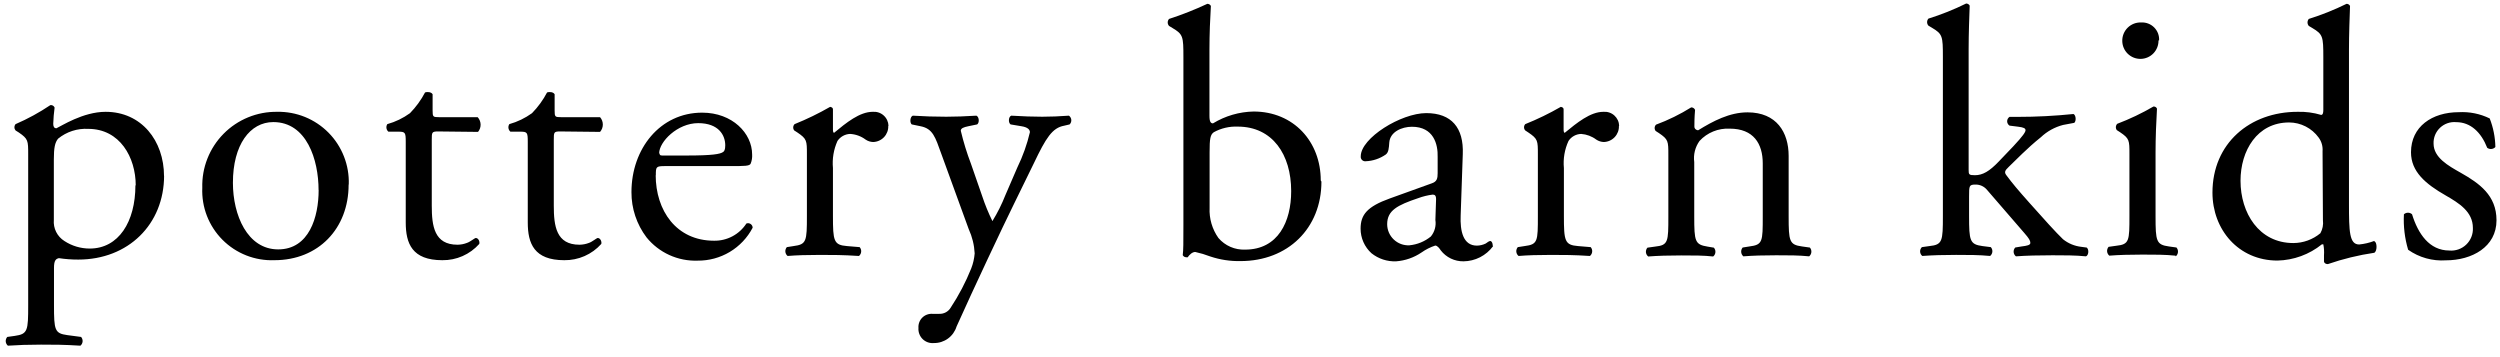
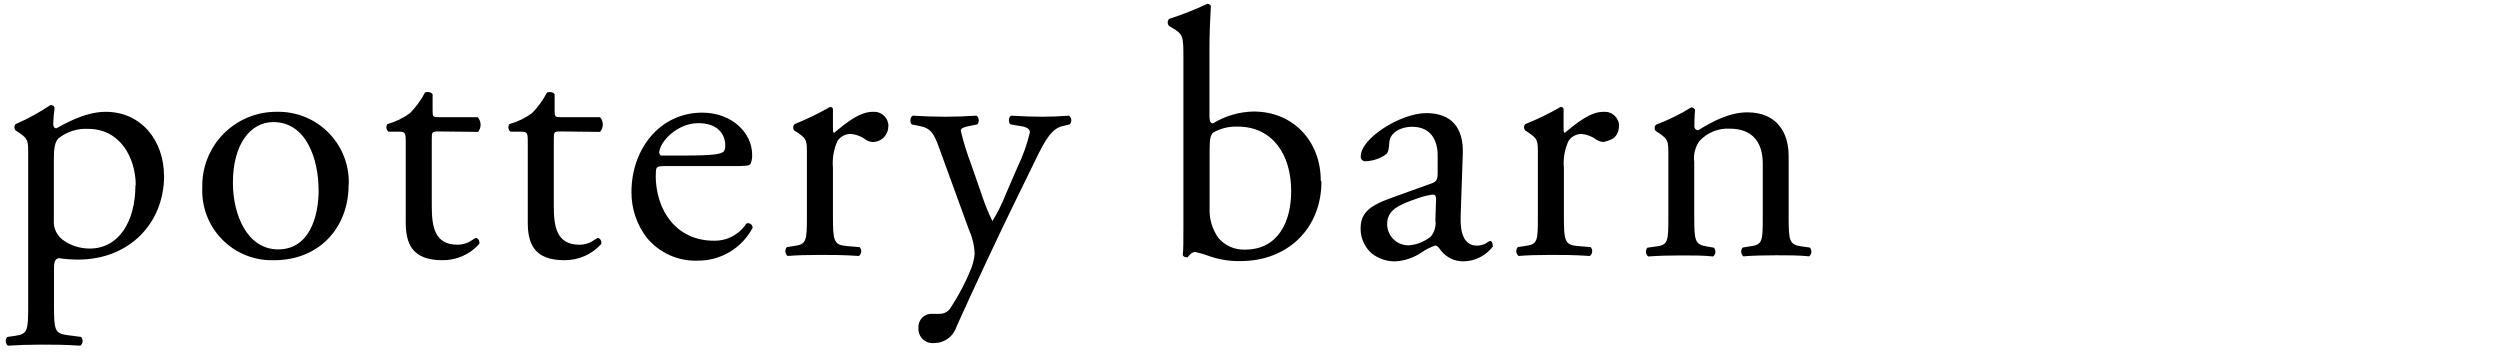
<svg xmlns="http://www.w3.org/2000/svg" width="168" height="24" viewBox="0 0 168 24" fill="none">
-   <path d="M140.193 16.632L139.863 16.587C139.414 16.537 138.989 16.361 138.636 16.079C138.164 15.628 137.332 14.705 136.409 13.666C135.608 12.768 135.228 12.317 134.827 11.774C134.685 11.586 134.711 11.47 134.995 11.206C135.421 10.805 136.222 9.958 137.145 9.223C137.564 8.826 138.077 8.542 138.636 8.397L139.391 8.255C139.533 8.133 139.508 7.747 139.341 7.661C138.094 7.789 136.841 7.854 135.588 7.854H135.04C134.991 7.886 134.951 7.929 134.923 7.981C134.894 8.032 134.88 8.09 134.88 8.148C134.88 8.207 134.894 8.264 134.923 8.316C134.951 8.367 134.991 8.41 135.04 8.442L135.608 8.513C136.009 8.559 136.115 8.63 136.115 8.752C136.115 8.873 135.953 9.127 135.289 9.837L134.32 10.851C133.686 11.515 133.235 11.774 132.718 11.774C132.312 11.774 132.292 11.728 132.292 11.419V3.305C132.292 2.291 132.337 1.084 132.363 0.379C132.34 0.335 132.306 0.299 132.264 0.274C132.221 0.249 132.173 0.236 132.124 0.237C131.307 0.641 130.459 0.98 129.589 1.251C129.532 1.317 129.501 1.4 129.501 1.487C129.501 1.574 129.532 1.657 129.589 1.723L129.827 1.865C130.537 2.286 130.562 2.428 130.562 3.822V14.507C130.562 16.206 130.537 16.445 129.66 16.536L129.152 16.607C129.112 16.646 129.08 16.693 129.059 16.745C129.038 16.797 129.029 16.853 129.031 16.909C129.033 16.965 129.048 17.02 129.073 17.071C129.098 17.121 129.134 17.165 129.178 17.2C129.888 17.149 130.593 17.129 131.445 17.129C132.297 17.129 132.966 17.129 133.737 17.2C133.78 17.165 133.816 17.122 133.841 17.072C133.867 17.023 133.883 16.969 133.887 16.913C133.891 16.858 133.884 16.802 133.866 16.749C133.848 16.697 133.82 16.648 133.783 16.607L133.22 16.536C132.368 16.419 132.322 16.181 132.322 14.507V13.209C132.322 12.474 132.322 12.403 132.768 12.403C132.907 12.402 133.045 12.431 133.172 12.488C133.298 12.545 133.412 12.628 133.504 12.732L136.039 15.664C136.349 16.019 136.44 16.171 136.44 16.323C136.44 16.475 136.207 16.516 135.852 16.561L135.426 16.632C135.387 16.673 135.357 16.721 135.338 16.774C135.32 16.827 135.312 16.883 135.316 16.939C135.321 16.995 135.337 17.049 135.363 17.099C135.39 17.148 135.427 17.191 135.471 17.226C136.156 17.175 136.993 17.155 137.931 17.155C138.686 17.155 139.493 17.155 140.177 17.226C140.365 17.155 140.39 16.754 140.223 16.632M145.091 2.717C145.101 2.556 145.076 2.395 145.02 2.245C144.963 2.095 144.874 1.958 144.761 1.844C144.647 1.73 144.511 1.641 144.361 1.584C144.211 1.526 144.05 1.501 143.89 1.51C143.722 1.503 143.555 1.53 143.399 1.59C143.243 1.651 143.101 1.742 142.981 1.86C142.862 1.977 142.768 2.118 142.705 2.273C142.642 2.428 142.612 2.595 142.617 2.762C142.623 3.085 142.757 3.392 142.989 3.616C143.222 3.84 143.534 3.963 143.857 3.957C144.179 3.951 144.487 3.817 144.711 3.584C144.934 3.351 145.057 3.039 145.051 2.717M146.212 17.226C146.255 17.19 146.29 17.146 146.315 17.097C146.34 17.048 146.356 16.994 146.36 16.939C146.364 16.883 146.357 16.828 146.34 16.775C146.322 16.723 146.294 16.674 146.258 16.632L145.751 16.561C144.899 16.445 144.853 16.206 144.853 14.533V10.232C144.853 9.264 144.899 8.128 144.949 7.301C144.931 7.255 144.897 7.215 144.854 7.19C144.811 7.164 144.761 7.153 144.711 7.159C143.933 7.612 143.118 8 142.277 8.32C142.223 8.377 142.191 8.451 142.186 8.529C142.181 8.607 142.205 8.684 142.252 8.746L142.465 8.883C143.098 9.309 143.098 9.431 143.098 10.349V14.487C143.098 16.186 143.098 16.424 142.206 16.516L141.699 16.587C141.662 16.628 141.634 16.677 141.617 16.73C141.599 16.782 141.592 16.838 141.597 16.893C141.601 16.948 141.616 17.002 141.642 17.051C141.667 17.101 141.702 17.144 141.744 17.18C142.409 17.129 143.119 17.109 143.966 17.109C144.813 17.109 145.487 17.109 146.192 17.18M156.101 14.796C156.139 15.1 156.079 15.407 155.929 15.674C155.419 16.098 154.777 16.331 154.113 16.333C151.796 16.333 150.563 14.305 150.563 12.149C150.563 10.121 151.679 8.229 153.829 8.229C154.216 8.23 154.598 8.323 154.942 8.499C155.287 8.675 155.585 8.93 155.812 9.243C156.008 9.507 156.102 9.834 156.076 10.161L156.101 14.796ZM159.55 16.191C159.224 16.315 158.883 16.395 158.535 16.429C157.876 16.429 157.851 15.557 157.851 13.686V3.325C157.851 2.311 157.896 1.104 157.922 0.399C157.9 0.356 157.867 0.319 157.826 0.294C157.785 0.269 157.737 0.256 157.688 0.257C156.871 0.66 156.023 0.999 155.153 1.271C155.096 1.337 155.065 1.421 155.065 1.507C155.065 1.594 155.096 1.678 155.153 1.743L155.391 1.885C156.096 2.306 156.127 2.448 156.127 3.843V7.392C156.127 7.58 156.096 7.722 155.979 7.722C155.467 7.568 154.932 7.498 154.397 7.514C151.182 7.514 148.677 9.639 148.677 12.945C148.677 15.43 150.426 17.51 153.048 17.51C154.135 17.485 155.184 17.102 156.03 16.419H156.127C156.175 16.661 156.19 16.909 156.172 17.155V17.555C156.172 17.677 156.289 17.748 156.431 17.748C157.445 17.398 158.489 17.144 159.55 16.987C159.763 16.871 159.737 16.282 159.575 16.232M167.689 9.877C167.677 9.221 167.548 8.572 167.309 7.96C166.665 7.644 165.951 7.499 165.235 7.539C163.434 7.539 162.019 8.508 162.019 10.232C162.019 11.531 162.988 12.357 164.357 13.138C165.235 13.645 166.178 14.223 166.178 15.314C166.188 15.521 166.154 15.729 166.077 15.922C166 16.116 165.883 16.29 165.733 16.434C165.583 16.579 165.404 16.689 165.208 16.758C165.011 16.827 164.803 16.854 164.596 16.835C163.247 16.835 162.491 15.699 162.09 14.401C162.016 14.332 161.918 14.294 161.817 14.294C161.715 14.294 161.617 14.332 161.543 14.401C161.501 15.206 161.597 16.012 161.827 16.784C162.565 17.305 163.461 17.555 164.362 17.494C166.112 17.494 167.765 16.597 167.765 14.802C167.765 13.123 166.609 12.317 165.356 11.607C164.53 11.14 163.536 10.592 163.536 9.649C163.528 9.451 163.563 9.254 163.638 9.07C163.713 8.887 163.827 8.721 163.971 8.585C164.115 8.449 164.286 8.345 164.473 8.28C164.661 8.215 164.86 8.191 165.057 8.209C166.026 8.209 166.736 8.894 167.141 9.933C167.226 9.996 167.332 10.024 167.437 10.01C167.542 9.997 167.638 9.944 167.704 9.862" fill="black" />
-   <path d="M9.1 12.449C9.1 14.908 7.969 16.703 6.032 16.703C5.427 16.704 4.835 16.528 4.328 16.196C4.091 16.048 3.899 15.837 3.773 15.586C3.648 15.336 3.594 15.056 3.618 14.776V10.719C3.618 9.938 3.689 9.583 3.902 9.32C4.472 8.853 5.196 8.618 5.931 8.66C8.056 8.66 9.121 10.577 9.121 12.464M11.022 11.835C11.022 9.452 9.501 7.514 7.097 7.514C5.576 7.514 4.1 8.483 3.791 8.62C3.623 8.62 3.578 8.483 3.578 8.316C3.59 7.953 3.62 7.59 3.669 7.23C3.648 7.174 3.608 7.127 3.556 7.097C3.505 7.066 3.444 7.054 3.385 7.063C2.647 7.56 1.864 7.988 1.047 8.341C0.997 8.4 0.969 8.476 0.969 8.554C0.969 8.632 0.997 8.707 1.047 8.767L1.265 8.904C1.894 9.335 1.894 9.452 1.894 10.37V20.512C1.894 22.216 1.869 22.449 0.996 22.571L0.489 22.642C0.453 22.683 0.424 22.731 0.407 22.783C0.389 22.835 0.381 22.89 0.385 22.945C0.389 23 0.404 23.053 0.429 23.102C0.453 23.151 0.488 23.195 0.53 23.23C1.194 23.185 1.904 23.159 2.756 23.159C3.608 23.159 4.278 23.159 5.403 23.23C5.446 23.195 5.481 23.152 5.506 23.103C5.531 23.054 5.546 23.001 5.551 22.946C5.555 22.891 5.548 22.836 5.531 22.784C5.513 22.731 5.485 22.683 5.449 22.642L4.526 22.52C3.674 22.404 3.628 22.191 3.628 20.492V18.012C3.628 17.505 3.745 17.398 3.958 17.348C4.389 17.413 4.825 17.445 5.261 17.444C8.613 17.444 11.027 15.081 11.027 11.794M21.413 12.768C21.413 14.584 20.774 16.759 18.695 16.759C16.616 16.759 15.652 14.442 15.652 12.291C15.647 9.725 16.804 8.204 18.366 8.204C20.612 8.204 21.408 10.74 21.408 12.768M23.437 12.388C23.458 11.748 23.348 11.11 23.114 10.514C22.881 9.918 22.529 9.375 22.079 8.919C21.629 8.463 21.092 8.104 20.499 7.862C19.905 7.621 19.27 7.502 18.629 7.514C17.96 7.505 17.295 7.63 16.675 7.884C16.055 8.138 15.493 8.514 15.023 8.991C14.553 9.467 14.183 10.034 13.938 10.657C13.692 11.28 13.575 11.947 13.594 12.616C13.566 13.261 13.672 13.905 13.905 14.507C14.139 15.109 14.495 15.656 14.95 16.113C15.406 16.571 15.951 16.929 16.552 17.165C17.153 17.401 17.797 17.51 18.442 17.485C21.393 17.485 23.427 15.36 23.427 12.413M32.124 8.863C32.24 8.723 32.302 8.546 32.297 8.364C32.292 8.182 32.222 8.008 32.099 7.874H29.497C29.096 7.874 29.071 7.849 29.071 7.423V6.333C28.975 6.165 28.691 6.165 28.564 6.211C28.296 6.723 27.954 7.193 27.55 7.606C27.09 7.94 26.575 8.189 26.028 8.341C25.977 8.42 25.956 8.515 25.969 8.608C25.982 8.701 26.028 8.786 26.099 8.848H26.759C27.235 8.848 27.266 8.899 27.266 9.538V14.949C27.266 16.364 27.692 17.485 29.725 17.485C30.192 17.491 30.656 17.397 31.084 17.209C31.511 17.02 31.894 16.743 32.205 16.394C32.256 16.257 32.159 15.993 31.972 15.993C31.901 15.993 31.591 16.257 31.378 16.323C31.176 16.402 30.962 16.443 30.744 16.445C29.183 16.445 29.015 15.192 29.015 13.823V9.401C29.015 8.894 29.015 8.833 29.441 8.833L32.124 8.863ZM40.324 8.863C40.444 8.726 40.51 8.551 40.51 8.369C40.51 8.187 40.444 8.011 40.324 7.874H37.697C37.297 7.874 37.271 7.849 37.271 7.423V6.333C37.175 6.165 36.896 6.165 36.764 6.211C36.496 6.723 36.155 7.193 35.75 7.606C35.29 7.938 34.775 8.187 34.228 8.341C34.176 8.42 34.154 8.515 34.168 8.608C34.181 8.701 34.228 8.787 34.3 8.848H34.959C35.435 8.848 35.466 8.899 35.466 9.538V14.949C35.466 16.364 35.892 17.485 37.92 17.485C38.388 17.491 38.852 17.397 39.281 17.209C39.71 17.021 40.093 16.743 40.405 16.394C40.451 16.257 40.355 15.993 40.167 15.993C40.096 15.993 39.787 16.257 39.579 16.323C39.375 16.402 39.158 16.443 38.94 16.445C37.378 16.445 37.215 15.192 37.215 13.823V9.401C37.215 8.894 37.215 8.833 37.636 8.833L40.324 8.863ZM44.295 10.304C44.295 9.528 45.522 8.275 46.917 8.275C48.311 8.275 48.737 9.102 48.737 9.766C48.737 10.07 48.666 10.167 48.595 10.212C48.408 10.354 47.885 10.451 46.136 10.451H44.493C44.331 10.451 44.331 10.38 44.331 10.329M44.072 11.8C44.072 11.206 44.072 11.161 44.706 11.161H49.057C50.046 11.161 50.375 11.161 50.446 10.993C50.524 10.799 50.557 10.589 50.543 10.38C50.543 8.96 49.219 7.57 47.186 7.57C44.351 7.57 42.434 10.004 42.434 12.91C42.428 14.008 42.785 15.078 43.448 15.953C43.86 16.461 44.383 16.866 44.978 17.137C45.573 17.408 46.223 17.538 46.876 17.515C47.637 17.523 48.386 17.321 49.039 16.931C49.692 16.541 50.225 15.978 50.578 15.304C50.578 15.254 50.565 15.205 50.541 15.161C50.517 15.117 50.483 15.08 50.442 15.052C50.401 15.024 50.353 15.007 50.304 15.001C50.254 14.995 50.204 15.002 50.157 15.02C49.923 15.382 49.6 15.678 49.219 15.88C48.839 16.082 48.413 16.184 47.982 16.176C45.446 16.176 44.062 14.148 44.062 11.759M59.707 8.458C59.703 8.325 59.672 8.194 59.616 8.073C59.56 7.953 59.48 7.845 59.38 7.757C59.281 7.668 59.165 7.601 59.039 7.56C58.913 7.518 58.779 7.503 58.647 7.514C57.769 7.514 56.872 8.245 56.045 8.929C55.994 8.904 55.974 8.833 55.974 8.716V7.347C55.974 7.251 55.903 7.205 55.786 7.18C55.018 7.622 54.22 8.01 53.398 8.341C53.342 8.396 53.308 8.47 53.304 8.549C53.299 8.628 53.324 8.705 53.373 8.767L53.586 8.904C54.224 9.335 54.224 9.452 54.224 10.37V14.508C54.224 16.212 54.199 16.425 53.327 16.536L52.876 16.607C52.839 16.649 52.812 16.698 52.795 16.751C52.778 16.803 52.771 16.859 52.776 16.915C52.781 16.97 52.796 17.024 52.822 17.073C52.848 17.122 52.883 17.165 52.926 17.201C53.54 17.15 54.25 17.13 55.097 17.13C55.944 17.13 56.618 17.13 57.724 17.201C57.766 17.165 57.801 17.121 57.827 17.072C57.852 17.023 57.867 16.969 57.871 16.913C57.876 16.858 57.869 16.803 57.851 16.75C57.834 16.697 57.806 16.649 57.769 16.607L56.917 16.536C56.02 16.465 55.974 16.186 55.974 14.508V11.292C55.917 10.669 56.022 10.043 56.278 9.472C56.373 9.331 56.499 9.215 56.647 9.133C56.795 9.051 56.961 9.005 57.13 9C57.507 9.022 57.868 9.154 58.17 9.381C58.32 9.483 58.496 9.539 58.677 9.543C58.815 9.539 58.951 9.508 59.077 9.451C59.203 9.394 59.316 9.313 59.411 9.212C59.505 9.111 59.578 8.992 59.627 8.863C59.675 8.733 59.697 8.596 59.691 8.458M71.878 8.361C71.918 8.322 71.949 8.274 71.968 8.222C71.988 8.169 71.996 8.113 71.992 8.056C71.987 8 71.971 7.946 71.943 7.897C71.916 7.848 71.878 7.806 71.832 7.773C71.173 7.819 70.63 7.844 70.037 7.844C69.443 7.844 68.713 7.819 67.957 7.773C67.765 7.844 67.745 8.245 67.912 8.361L68.642 8.483C69.068 8.549 69.21 8.716 69.21 8.884C69.019 9.7 68.736 10.493 68.368 11.247L67.562 13.113C67.324 13.719 67.032 14.303 66.69 14.858C66.423 14.316 66.194 13.757 66.005 13.184L65.249 11.008C64.973 10.284 64.744 9.542 64.565 8.787C64.565 8.62 64.752 8.549 65.072 8.483L65.665 8.361C65.828 8.245 65.802 7.854 65.615 7.773C64.859 7.819 64.2 7.844 63.586 7.844C62.805 7.844 62.095 7.819 61.34 7.773C61.152 7.844 61.127 8.245 61.269 8.361L61.862 8.483C62.688 8.645 62.851 9.213 63.251 10.324L65.097 15.395C65.333 15.909 65.469 16.463 65.498 17.028C65.47 17.376 65.392 17.718 65.265 18.042C64.895 18.962 64.435 19.842 63.89 20.669C63.811 20.803 63.697 20.913 63.561 20.987C63.424 21.061 63.27 21.097 63.114 21.09H62.663C62.536 21.081 62.409 21.099 62.29 21.144C62.172 21.188 62.063 21.258 61.974 21.348C61.884 21.438 61.815 21.546 61.772 21.666C61.728 21.785 61.71 21.912 61.72 22.038C61.709 22.177 61.73 22.315 61.779 22.445C61.828 22.574 61.904 22.691 62.003 22.788C62.102 22.884 62.221 22.958 62.352 23.004C62.483 23.05 62.622 23.066 62.76 23.053C63.099 23.057 63.431 22.951 63.705 22.75C63.979 22.55 64.181 22.267 64.281 21.942C65.437 19.366 67.374 15.253 68.155 13.671L69.484 10.953C70.285 9.274 70.711 8.589 71.513 8.447L71.878 8.361ZM86.767 12.854C86.767 14.883 85.895 16.774 83.673 16.774C83.335 16.788 82.997 16.725 82.686 16.59C82.375 16.455 82.099 16.251 81.878 15.993C81.459 15.403 81.25 14.689 81.285 13.965V10.233C81.285 9.315 81.331 9.051 81.569 8.884C82.061 8.615 82.616 8.485 83.176 8.508C85.519 8.508 86.767 10.395 86.767 12.834M88.755 12.124C88.755 9.523 86.934 7.494 84.241 7.494C83.278 7.513 82.336 7.788 81.513 8.29C81.371 8.29 81.275 8.199 81.275 7.783V3.325C81.275 2.311 81.32 1.226 81.371 0.399C81.348 0.356 81.314 0.32 81.272 0.294C81.23 0.269 81.182 0.257 81.133 0.257C80.297 0.648 79.439 0.987 78.561 1.272C78.503 1.336 78.47 1.42 78.47 1.507C78.47 1.595 78.503 1.679 78.561 1.743L78.795 1.885C79.505 2.306 79.525 2.453 79.525 3.843V15.116C79.525 16.343 79.525 16.795 79.48 17.145C79.502 17.189 79.536 17.225 79.578 17.25C79.62 17.276 79.669 17.288 79.718 17.287C79.749 17.298 79.783 17.298 79.814 17.287C79.931 17.119 80.118 16.932 80.321 16.932C80.666 17.008 81.005 17.11 81.335 17.236C81.989 17.455 82.675 17.559 83.364 17.545C86.534 17.545 88.8 15.35 88.8 12.205M96.504 13.387L96.458 14.781C96.488 14.978 96.477 15.178 96.424 15.369C96.372 15.56 96.279 15.739 96.154 15.892C95.742 16.229 95.239 16.435 94.709 16.485C94.516 16.494 94.324 16.464 94.144 16.397C93.964 16.33 93.799 16.227 93.66 16.094C93.52 15.961 93.409 15.802 93.333 15.625C93.257 15.448 93.218 15.258 93.218 15.066C93.218 14.143 93.902 13.787 95.302 13.316C95.615 13.2 95.94 13.12 96.27 13.078C96.412 13.078 96.504 13.128 96.504 13.387ZM100.312 16.506C100.312 16.338 100.241 16.196 100.145 16.196C100.049 16.196 99.957 16.293 99.841 16.364C99.656 16.455 99.453 16.503 99.247 16.506C98.324 16.506 98.111 15.537 98.157 14.477L98.299 10.359C98.37 8.589 97.543 7.601 95.844 7.601C94.146 7.601 91.443 9.279 91.443 10.501C91.437 10.547 91.442 10.593 91.456 10.636C91.471 10.679 91.496 10.719 91.528 10.751C91.56 10.783 91.599 10.808 91.643 10.822C91.686 10.837 91.732 10.842 91.777 10.836C92.259 10.816 92.725 10.66 93.121 10.385C93.314 10.243 93.334 9.959 93.359 9.583C93.41 8.853 94.212 8.518 94.881 8.518C96.347 8.518 96.636 9.7 96.61 10.547V11.637C96.61 11.992 96.565 12.205 96.21 12.322L93.395 13.336C91.874 13.884 91.432 14.427 91.432 15.365C91.431 15.676 91.496 15.984 91.622 16.269C91.748 16.554 91.932 16.809 92.163 17.018C92.632 17.393 93.221 17.586 93.821 17.561C94.431 17.515 95.019 17.31 95.525 16.967C95.808 16.767 96.119 16.61 96.448 16.501C96.59 16.501 96.732 16.688 96.823 16.83C97.003 17.061 97.234 17.247 97.498 17.374C97.762 17.501 98.052 17.564 98.345 17.561C98.732 17.557 99.113 17.464 99.458 17.288C99.803 17.112 100.103 16.858 100.333 16.546M108.807 8.458C108.803 8.325 108.772 8.194 108.716 8.073C108.66 7.953 108.58 7.845 108.481 7.757C108.381 7.668 108.265 7.601 108.139 7.56C108.013 7.518 107.879 7.503 107.747 7.514C106.874 7.514 105.977 8.245 105.145 8.929C105.1 8.904 105.074 8.833 105.074 8.716V7.347C105.074 7.251 105.003 7.205 104.887 7.18C104.119 7.623 103.321 8.011 102.498 8.341C102.445 8.399 102.415 8.475 102.415 8.554C102.415 8.633 102.445 8.709 102.498 8.767L102.706 8.904C103.345 9.335 103.345 9.452 103.345 10.37V14.508C103.345 16.212 103.345 16.425 102.452 16.536L101.996 16.607C101.96 16.649 101.932 16.698 101.915 16.751C101.898 16.803 101.891 16.859 101.896 16.915C101.901 16.97 101.917 17.024 101.942 17.073C101.968 17.122 102.004 17.165 102.047 17.201C102.66 17.15 103.37 17.13 104.222 17.13C105.074 17.13 105.744 17.13 106.844 17.201C106.887 17.165 106.922 17.122 106.948 17.073C106.974 17.024 106.99 16.97 106.994 16.915C106.999 16.859 106.993 16.803 106.976 16.751C106.959 16.698 106.931 16.649 106.895 16.607L106.043 16.536C105.145 16.465 105.094 16.186 105.094 14.508V11.292C105.035 10.669 105.142 10.041 105.404 9.472C105.497 9.33 105.623 9.213 105.772 9.131C105.92 9.049 106.086 9.004 106.256 9C106.623 9.027 106.976 9.159 107.27 9.381C107.42 9.482 107.596 9.538 107.777 9.543C107.915 9.539 108.051 9.508 108.177 9.451C108.303 9.394 108.416 9.313 108.511 9.212C108.605 9.111 108.678 8.992 108.727 8.863C108.775 8.733 108.797 8.596 108.791 8.458M121.601 16.633L121.094 16.561C120.242 16.445 120.197 16.212 120.197 14.533V10.476C120.197 8.894 119.39 7.55 117.433 7.55C116.226 7.55 115.115 8.138 114.121 8.752C114.087 8.753 114.053 8.747 114.021 8.735C113.989 8.722 113.96 8.703 113.935 8.679C113.911 8.655 113.892 8.626 113.879 8.594C113.867 8.562 113.861 8.527 113.863 8.493C113.863 8.28 113.863 7.925 113.908 7.383C113.886 7.332 113.85 7.29 113.804 7.26C113.758 7.23 113.704 7.215 113.65 7.215C112.903 7.681 112.111 8.07 111.286 8.376C111.23 8.432 111.197 8.506 111.192 8.585C111.188 8.663 111.212 8.741 111.261 8.802L111.474 8.939C112.113 9.37 112.113 9.487 112.113 10.405V14.543C112.113 16.247 112.113 16.48 111.215 16.572L110.708 16.643C110.671 16.684 110.643 16.733 110.626 16.786C110.608 16.839 110.602 16.895 110.606 16.95C110.611 17.006 110.627 17.06 110.653 17.109C110.68 17.158 110.716 17.201 110.759 17.236C111.418 17.185 112.128 17.165 112.975 17.165C113.822 17.165 114.497 17.165 115.125 17.236C115.169 17.201 115.204 17.157 115.23 17.108C115.256 17.059 115.271 17.005 115.275 16.949C115.28 16.894 115.273 16.838 115.255 16.785C115.237 16.733 115.208 16.684 115.171 16.643L114.75 16.572C113.898 16.435 113.853 16.222 113.853 14.543V10.892C113.786 10.391 113.913 9.883 114.208 9.472C114.464 9.194 114.779 8.976 115.13 8.833C115.48 8.69 115.858 8.626 116.236 8.645C117.844 8.645 118.457 9.659 118.457 10.983V14.533C118.457 16.237 118.457 16.45 117.56 16.561L117.108 16.633C117.036 16.717 117 16.827 117.008 16.939C117.017 17.05 117.069 17.153 117.154 17.226C117.793 17.175 118.503 17.155 119.355 17.155C120.207 17.155 120.876 17.155 121.576 17.226C121.619 17.19 121.654 17.146 121.679 17.097C121.704 17.048 121.72 16.994 121.724 16.939C121.728 16.884 121.721 16.828 121.704 16.775C121.686 16.723 121.658 16.674 121.622 16.633" fill="black" />
+   <path d="M9.1 12.449C9.1 14.908 7.969 16.703 6.032 16.703C5.427 16.704 4.835 16.528 4.328 16.196C4.091 16.048 3.899 15.837 3.773 15.586C3.648 15.336 3.594 15.056 3.618 14.776V10.719C3.618 9.938 3.689 9.583 3.902 9.32C4.472 8.853 5.196 8.618 5.931 8.66C8.056 8.66 9.121 10.577 9.121 12.464M11.022 11.835C11.022 9.452 9.501 7.514 7.097 7.514C5.576 7.514 4.1 8.483 3.791 8.62C3.623 8.62 3.578 8.483 3.578 8.316C3.59 7.953 3.62 7.59 3.669 7.23C3.648 7.174 3.608 7.127 3.556 7.097C3.505 7.066 3.444 7.054 3.385 7.063C2.647 7.56 1.864 7.988 1.047 8.341C0.997 8.4 0.969 8.476 0.969 8.554C0.969 8.632 0.997 8.707 1.047 8.767L1.265 8.904C1.894 9.335 1.894 9.452 1.894 10.37V20.512C1.894 22.216 1.869 22.449 0.996 22.571L0.489 22.642C0.453 22.683 0.424 22.731 0.407 22.783C0.389 22.835 0.381 22.89 0.385 22.945C0.389 23 0.404 23.053 0.429 23.102C0.453 23.151 0.488 23.195 0.53 23.23C1.194 23.185 1.904 23.159 2.756 23.159C3.608 23.159 4.278 23.159 5.403 23.23C5.446 23.195 5.481 23.152 5.506 23.103C5.531 23.054 5.546 23.001 5.551 22.946C5.555 22.891 5.548 22.836 5.531 22.784C5.513 22.731 5.485 22.683 5.449 22.642L4.526 22.52C3.674 22.404 3.628 22.191 3.628 20.492V18.012C3.628 17.505 3.745 17.398 3.958 17.348C4.389 17.413 4.825 17.445 5.261 17.444C8.613 17.444 11.027 15.081 11.027 11.794M21.413 12.768C21.413 14.584 20.774 16.759 18.695 16.759C16.616 16.759 15.652 14.442 15.652 12.291C15.647 9.725 16.804 8.204 18.366 8.204C20.612 8.204 21.408 10.74 21.408 12.768M23.437 12.388C23.458 11.748 23.348 11.11 23.114 10.514C22.881 9.918 22.529 9.375 22.079 8.919C21.629 8.463 21.092 8.104 20.499 7.862C19.905 7.621 19.27 7.502 18.629 7.514C17.96 7.505 17.295 7.63 16.675 7.884C16.055 8.138 15.493 8.514 15.023 8.991C14.553 9.467 14.183 10.034 13.938 10.657C13.692 11.28 13.575 11.947 13.594 12.616C13.566 13.261 13.672 13.905 13.905 14.507C14.139 15.109 14.495 15.656 14.95 16.113C15.406 16.571 15.951 16.929 16.552 17.165C17.153 17.401 17.797 17.51 18.442 17.485C21.393 17.485 23.427 15.36 23.427 12.413M32.124 8.863C32.24 8.723 32.302 8.546 32.297 8.364C32.292 8.182 32.222 8.008 32.099 7.874H29.497C29.096 7.874 29.071 7.849 29.071 7.423V6.333C28.975 6.165 28.691 6.165 28.564 6.211C28.296 6.723 27.954 7.193 27.55 7.606C27.09 7.94 26.575 8.189 26.028 8.341C25.977 8.42 25.956 8.515 25.969 8.608C25.982 8.701 26.028 8.786 26.099 8.848H26.759C27.235 8.848 27.266 8.899 27.266 9.538V14.949C27.266 16.364 27.692 17.485 29.725 17.485C30.192 17.491 30.656 17.397 31.084 17.209C31.511 17.02 31.894 16.743 32.205 16.394C32.256 16.257 32.159 15.993 31.972 15.993C31.901 15.993 31.591 16.257 31.378 16.323C31.176 16.402 30.962 16.443 30.744 16.445C29.183 16.445 29.015 15.192 29.015 13.823V9.401C29.015 8.894 29.015 8.833 29.441 8.833L32.124 8.863ZM40.324 8.863C40.444 8.726 40.51 8.551 40.51 8.369C40.51 8.187 40.444 8.011 40.324 7.874H37.697C37.297 7.874 37.271 7.849 37.271 7.423V6.333C37.175 6.165 36.896 6.165 36.764 6.211C36.496 6.723 36.155 7.193 35.75 7.606C35.29 7.938 34.775 8.187 34.228 8.341C34.176 8.42 34.154 8.515 34.168 8.608C34.181 8.701 34.228 8.787 34.3 8.848H34.959C35.435 8.848 35.466 8.899 35.466 9.538V14.949C35.466 16.364 35.892 17.485 37.92 17.485C38.388 17.491 38.852 17.397 39.281 17.209C39.71 17.021 40.093 16.743 40.405 16.394C40.451 16.257 40.355 15.993 40.167 15.993C40.096 15.993 39.787 16.257 39.579 16.323C39.375 16.402 39.158 16.443 38.94 16.445C37.378 16.445 37.215 15.192 37.215 13.823V9.401C37.215 8.894 37.215 8.833 37.636 8.833L40.324 8.863ZM44.295 10.304C44.295 9.528 45.522 8.275 46.917 8.275C48.311 8.275 48.737 9.102 48.737 9.766C48.737 10.07 48.666 10.167 48.595 10.212C48.408 10.354 47.885 10.451 46.136 10.451H44.493C44.331 10.451 44.331 10.38 44.331 10.329M44.072 11.8C44.072 11.206 44.072 11.161 44.706 11.161H49.057C50.046 11.161 50.375 11.161 50.446 10.993C50.524 10.799 50.557 10.589 50.543 10.38C50.543 8.96 49.219 7.57 47.186 7.57C44.351 7.57 42.434 10.004 42.434 12.91C42.428 14.008 42.785 15.078 43.448 15.953C43.86 16.461 44.383 16.866 44.978 17.137C45.573 17.408 46.223 17.538 46.876 17.515C47.637 17.523 48.386 17.321 49.039 16.931C49.692 16.541 50.225 15.978 50.578 15.304C50.578 15.254 50.565 15.205 50.541 15.161C50.517 15.117 50.483 15.08 50.442 15.052C50.401 15.024 50.353 15.007 50.304 15.001C50.254 14.995 50.204 15.002 50.157 15.02C49.923 15.382 49.6 15.678 49.219 15.88C48.839 16.082 48.413 16.184 47.982 16.176C45.446 16.176 44.062 14.148 44.062 11.759M59.707 8.458C59.703 8.325 59.672 8.194 59.616 8.073C59.56 7.953 59.48 7.845 59.38 7.757C59.281 7.668 59.165 7.601 59.039 7.56C58.913 7.518 58.779 7.503 58.647 7.514C57.769 7.514 56.872 8.245 56.045 8.929C55.994 8.904 55.974 8.833 55.974 8.716V7.347C55.974 7.251 55.903 7.205 55.786 7.18C55.018 7.622 54.22 8.01 53.398 8.341C53.342 8.396 53.308 8.47 53.304 8.549C53.299 8.628 53.324 8.705 53.373 8.767L53.586 8.904C54.224 9.335 54.224 9.452 54.224 10.37V14.508C54.224 16.212 54.199 16.425 53.327 16.536L52.876 16.607C52.839 16.649 52.812 16.698 52.795 16.751C52.778 16.803 52.771 16.859 52.776 16.915C52.781 16.97 52.796 17.024 52.822 17.073C52.848 17.122 52.883 17.165 52.926 17.201C53.54 17.15 54.25 17.13 55.097 17.13C55.944 17.13 56.618 17.13 57.724 17.201C57.766 17.165 57.801 17.121 57.827 17.072C57.852 17.023 57.867 16.969 57.871 16.913C57.876 16.858 57.869 16.803 57.851 16.75C57.834 16.697 57.806 16.649 57.769 16.607L56.917 16.536C56.02 16.465 55.974 16.186 55.974 14.508V11.292C55.917 10.669 56.022 10.043 56.278 9.472C56.373 9.331 56.499 9.215 56.647 9.133C56.795 9.051 56.961 9.005 57.13 9C57.507 9.022 57.868 9.154 58.17 9.381C58.32 9.483 58.496 9.539 58.677 9.543C58.815 9.539 58.951 9.508 59.077 9.451C59.203 9.394 59.316 9.313 59.411 9.212C59.505 9.111 59.578 8.992 59.627 8.863C59.675 8.733 59.697 8.596 59.691 8.458M71.878 8.361C71.918 8.322 71.949 8.274 71.968 8.222C71.988 8.169 71.996 8.113 71.992 8.056C71.987 8 71.971 7.946 71.943 7.897C71.916 7.848 71.878 7.806 71.832 7.773C71.173 7.819 70.63 7.844 70.037 7.844C69.443 7.844 68.713 7.819 67.957 7.773C67.765 7.844 67.745 8.245 67.912 8.361L68.642 8.483C69.068 8.549 69.21 8.716 69.21 8.884C69.019 9.7 68.736 10.493 68.368 11.247L67.562 13.113C67.324 13.719 67.032 14.303 66.69 14.858C66.423 14.316 66.194 13.757 66.005 13.184L65.249 11.008C64.973 10.284 64.744 9.542 64.565 8.787C64.565 8.62 64.752 8.549 65.072 8.483L65.665 8.361C65.828 8.245 65.802 7.854 65.615 7.773C64.859 7.819 64.2 7.844 63.586 7.844C62.805 7.844 62.095 7.819 61.34 7.773C61.152 7.844 61.127 8.245 61.269 8.361L61.862 8.483C62.688 8.645 62.851 9.213 63.251 10.324L65.097 15.395C65.333 15.909 65.469 16.463 65.498 17.028C65.47 17.376 65.392 17.718 65.265 18.042C64.895 18.962 64.435 19.842 63.89 20.669C63.811 20.803 63.697 20.913 63.561 20.987C63.424 21.061 63.27 21.097 63.114 21.09H62.663C62.536 21.081 62.409 21.099 62.29 21.144C62.172 21.188 62.063 21.258 61.974 21.348C61.884 21.438 61.815 21.546 61.772 21.666C61.728 21.785 61.71 21.912 61.72 22.038C61.709 22.177 61.73 22.315 61.779 22.445C61.828 22.574 61.904 22.691 62.003 22.788C62.102 22.884 62.221 22.958 62.352 23.004C62.483 23.05 62.622 23.066 62.76 23.053C63.099 23.057 63.431 22.951 63.705 22.75C63.979 22.55 64.181 22.267 64.281 21.942C65.437 19.366 67.374 15.253 68.155 13.671L69.484 10.953C70.285 9.274 70.711 8.589 71.513 8.447L71.878 8.361ZM86.767 12.854C86.767 14.883 85.895 16.774 83.673 16.774C83.335 16.788 82.997 16.725 82.686 16.59C82.375 16.455 82.099 16.251 81.878 15.993C81.459 15.403 81.25 14.689 81.285 13.965V10.233C81.285 9.315 81.331 9.051 81.569 8.884C82.061 8.615 82.616 8.485 83.176 8.508C85.519 8.508 86.767 10.395 86.767 12.834M88.755 12.124C88.755 9.523 86.934 7.494 84.241 7.494C83.278 7.513 82.336 7.788 81.513 8.29C81.371 8.29 81.275 8.199 81.275 7.783V3.325C81.275 2.311 81.32 1.226 81.371 0.399C81.348 0.356 81.314 0.32 81.272 0.294C81.23 0.269 81.182 0.257 81.133 0.257C80.297 0.648 79.439 0.987 78.561 1.272C78.503 1.336 78.47 1.42 78.47 1.507C78.47 1.595 78.503 1.679 78.561 1.743L78.795 1.885C79.505 2.306 79.525 2.453 79.525 3.843V15.116C79.525 16.343 79.525 16.795 79.48 17.145C79.502 17.189 79.536 17.225 79.578 17.25C79.62 17.276 79.669 17.288 79.718 17.287C79.749 17.298 79.783 17.298 79.814 17.287C79.931 17.119 80.118 16.932 80.321 16.932C80.666 17.008 81.005 17.11 81.335 17.236C81.989 17.455 82.675 17.559 83.364 17.545C86.534 17.545 88.8 15.35 88.8 12.205M96.504 13.387L96.458 14.781C96.488 14.978 96.477 15.178 96.424 15.369C96.372 15.56 96.279 15.739 96.154 15.892C95.742 16.229 95.239 16.435 94.709 16.485C94.516 16.494 94.324 16.464 94.144 16.397C93.964 16.33 93.799 16.227 93.66 16.094C93.52 15.961 93.409 15.802 93.333 15.625C93.257 15.448 93.218 15.258 93.218 15.066C93.218 14.143 93.902 13.787 95.302 13.316C95.615 13.2 95.94 13.12 96.27 13.078C96.412 13.078 96.504 13.128 96.504 13.387ZM100.312 16.506C100.312 16.338 100.241 16.196 100.145 16.196C100.049 16.196 99.957 16.293 99.841 16.364C99.656 16.455 99.453 16.503 99.247 16.506C98.324 16.506 98.111 15.537 98.157 14.477L98.299 10.359C98.37 8.589 97.543 7.601 95.844 7.601C94.146 7.601 91.443 9.279 91.443 10.501C91.437 10.547 91.442 10.593 91.456 10.636C91.471 10.679 91.496 10.719 91.528 10.751C91.56 10.783 91.599 10.808 91.643 10.822C91.686 10.837 91.732 10.842 91.777 10.836C92.259 10.816 92.725 10.66 93.121 10.385C93.314 10.243 93.334 9.959 93.359 9.583C93.41 8.853 94.212 8.518 94.881 8.518C96.347 8.518 96.636 9.7 96.61 10.547V11.637C96.61 11.992 96.565 12.205 96.21 12.322L93.395 13.336C91.874 13.884 91.432 14.427 91.432 15.365C91.431 15.676 91.496 15.984 91.622 16.269C91.748 16.554 91.932 16.809 92.163 17.018C92.632 17.393 93.221 17.586 93.821 17.561C94.431 17.515 95.019 17.31 95.525 16.967C95.808 16.767 96.119 16.61 96.448 16.501C96.59 16.501 96.732 16.688 96.823 16.83C97.003 17.061 97.234 17.247 97.498 17.374C97.762 17.501 98.052 17.564 98.345 17.561C98.732 17.557 99.113 17.464 99.458 17.288C99.803 17.112 100.103 16.858 100.333 16.546M108.807 8.458C108.803 8.325 108.772 8.194 108.716 8.073C108.66 7.953 108.58 7.845 108.481 7.757C108.381 7.668 108.265 7.601 108.139 7.56C108.013 7.518 107.879 7.503 107.747 7.514C106.874 7.514 105.977 8.245 105.145 8.929C105.1 8.904 105.074 8.833 105.074 8.716V7.347C105.074 7.251 105.003 7.205 104.887 7.18C104.119 7.623 103.321 8.011 102.498 8.341C102.445 8.399 102.415 8.475 102.415 8.554C102.415 8.633 102.445 8.709 102.498 8.767L102.706 8.904C103.345 9.335 103.345 9.452 103.345 10.37V14.508C103.345 16.212 103.345 16.425 102.452 16.536L101.996 16.607C101.96 16.649 101.932 16.698 101.915 16.751C101.898 16.803 101.891 16.859 101.896 16.915C101.901 16.97 101.917 17.024 101.942 17.073C101.968 17.122 102.004 17.165 102.047 17.201C102.66 17.15 103.37 17.13 104.222 17.13C105.074 17.13 105.744 17.13 106.844 17.201C106.887 17.165 106.922 17.122 106.948 17.073C106.974 17.024 106.99 16.97 106.994 16.915C106.999 16.859 106.993 16.803 106.976 16.751C106.959 16.698 106.931 16.649 106.895 16.607L106.043 16.536C105.145 16.465 105.094 16.186 105.094 14.508V11.292C105.035 10.669 105.142 10.041 105.404 9.472C105.497 9.33 105.623 9.213 105.772 9.131C105.92 9.049 106.086 9.004 106.256 9C106.623 9.027 106.976 9.159 107.27 9.381C107.42 9.482 107.596 9.538 107.777 9.543C108.303 9.394 108.416 9.313 108.511 9.212C108.605 9.111 108.678 8.992 108.727 8.863C108.775 8.733 108.797 8.596 108.791 8.458M121.601 16.633L121.094 16.561C120.242 16.445 120.197 16.212 120.197 14.533V10.476C120.197 8.894 119.39 7.55 117.433 7.55C116.226 7.55 115.115 8.138 114.121 8.752C114.087 8.753 114.053 8.747 114.021 8.735C113.989 8.722 113.96 8.703 113.935 8.679C113.911 8.655 113.892 8.626 113.879 8.594C113.867 8.562 113.861 8.527 113.863 8.493C113.863 8.28 113.863 7.925 113.908 7.383C113.886 7.332 113.85 7.29 113.804 7.26C113.758 7.23 113.704 7.215 113.65 7.215C112.903 7.681 112.111 8.07 111.286 8.376C111.23 8.432 111.197 8.506 111.192 8.585C111.188 8.663 111.212 8.741 111.261 8.802L111.474 8.939C112.113 9.37 112.113 9.487 112.113 10.405V14.543C112.113 16.247 112.113 16.48 111.215 16.572L110.708 16.643C110.671 16.684 110.643 16.733 110.626 16.786C110.608 16.839 110.602 16.895 110.606 16.95C110.611 17.006 110.627 17.06 110.653 17.109C110.68 17.158 110.716 17.201 110.759 17.236C111.418 17.185 112.128 17.165 112.975 17.165C113.822 17.165 114.497 17.165 115.125 17.236C115.169 17.201 115.204 17.157 115.23 17.108C115.256 17.059 115.271 17.005 115.275 16.949C115.28 16.894 115.273 16.838 115.255 16.785C115.237 16.733 115.208 16.684 115.171 16.643L114.75 16.572C113.898 16.435 113.853 16.222 113.853 14.543V10.892C113.786 10.391 113.913 9.883 114.208 9.472C114.464 9.194 114.779 8.976 115.13 8.833C115.48 8.69 115.858 8.626 116.236 8.645C117.844 8.645 118.457 9.659 118.457 10.983V14.533C118.457 16.237 118.457 16.45 117.56 16.561L117.108 16.633C117.036 16.717 117 16.827 117.008 16.939C117.017 17.05 117.069 17.153 117.154 17.226C117.793 17.175 118.503 17.155 119.355 17.155C120.207 17.155 120.876 17.155 121.576 17.226C121.619 17.19 121.654 17.146 121.679 17.097C121.704 17.048 121.72 16.994 121.724 16.939C121.728 16.884 121.721 16.828 121.704 16.775C121.686 16.723 121.658 16.674 121.622 16.633" fill="black" />
</svg>